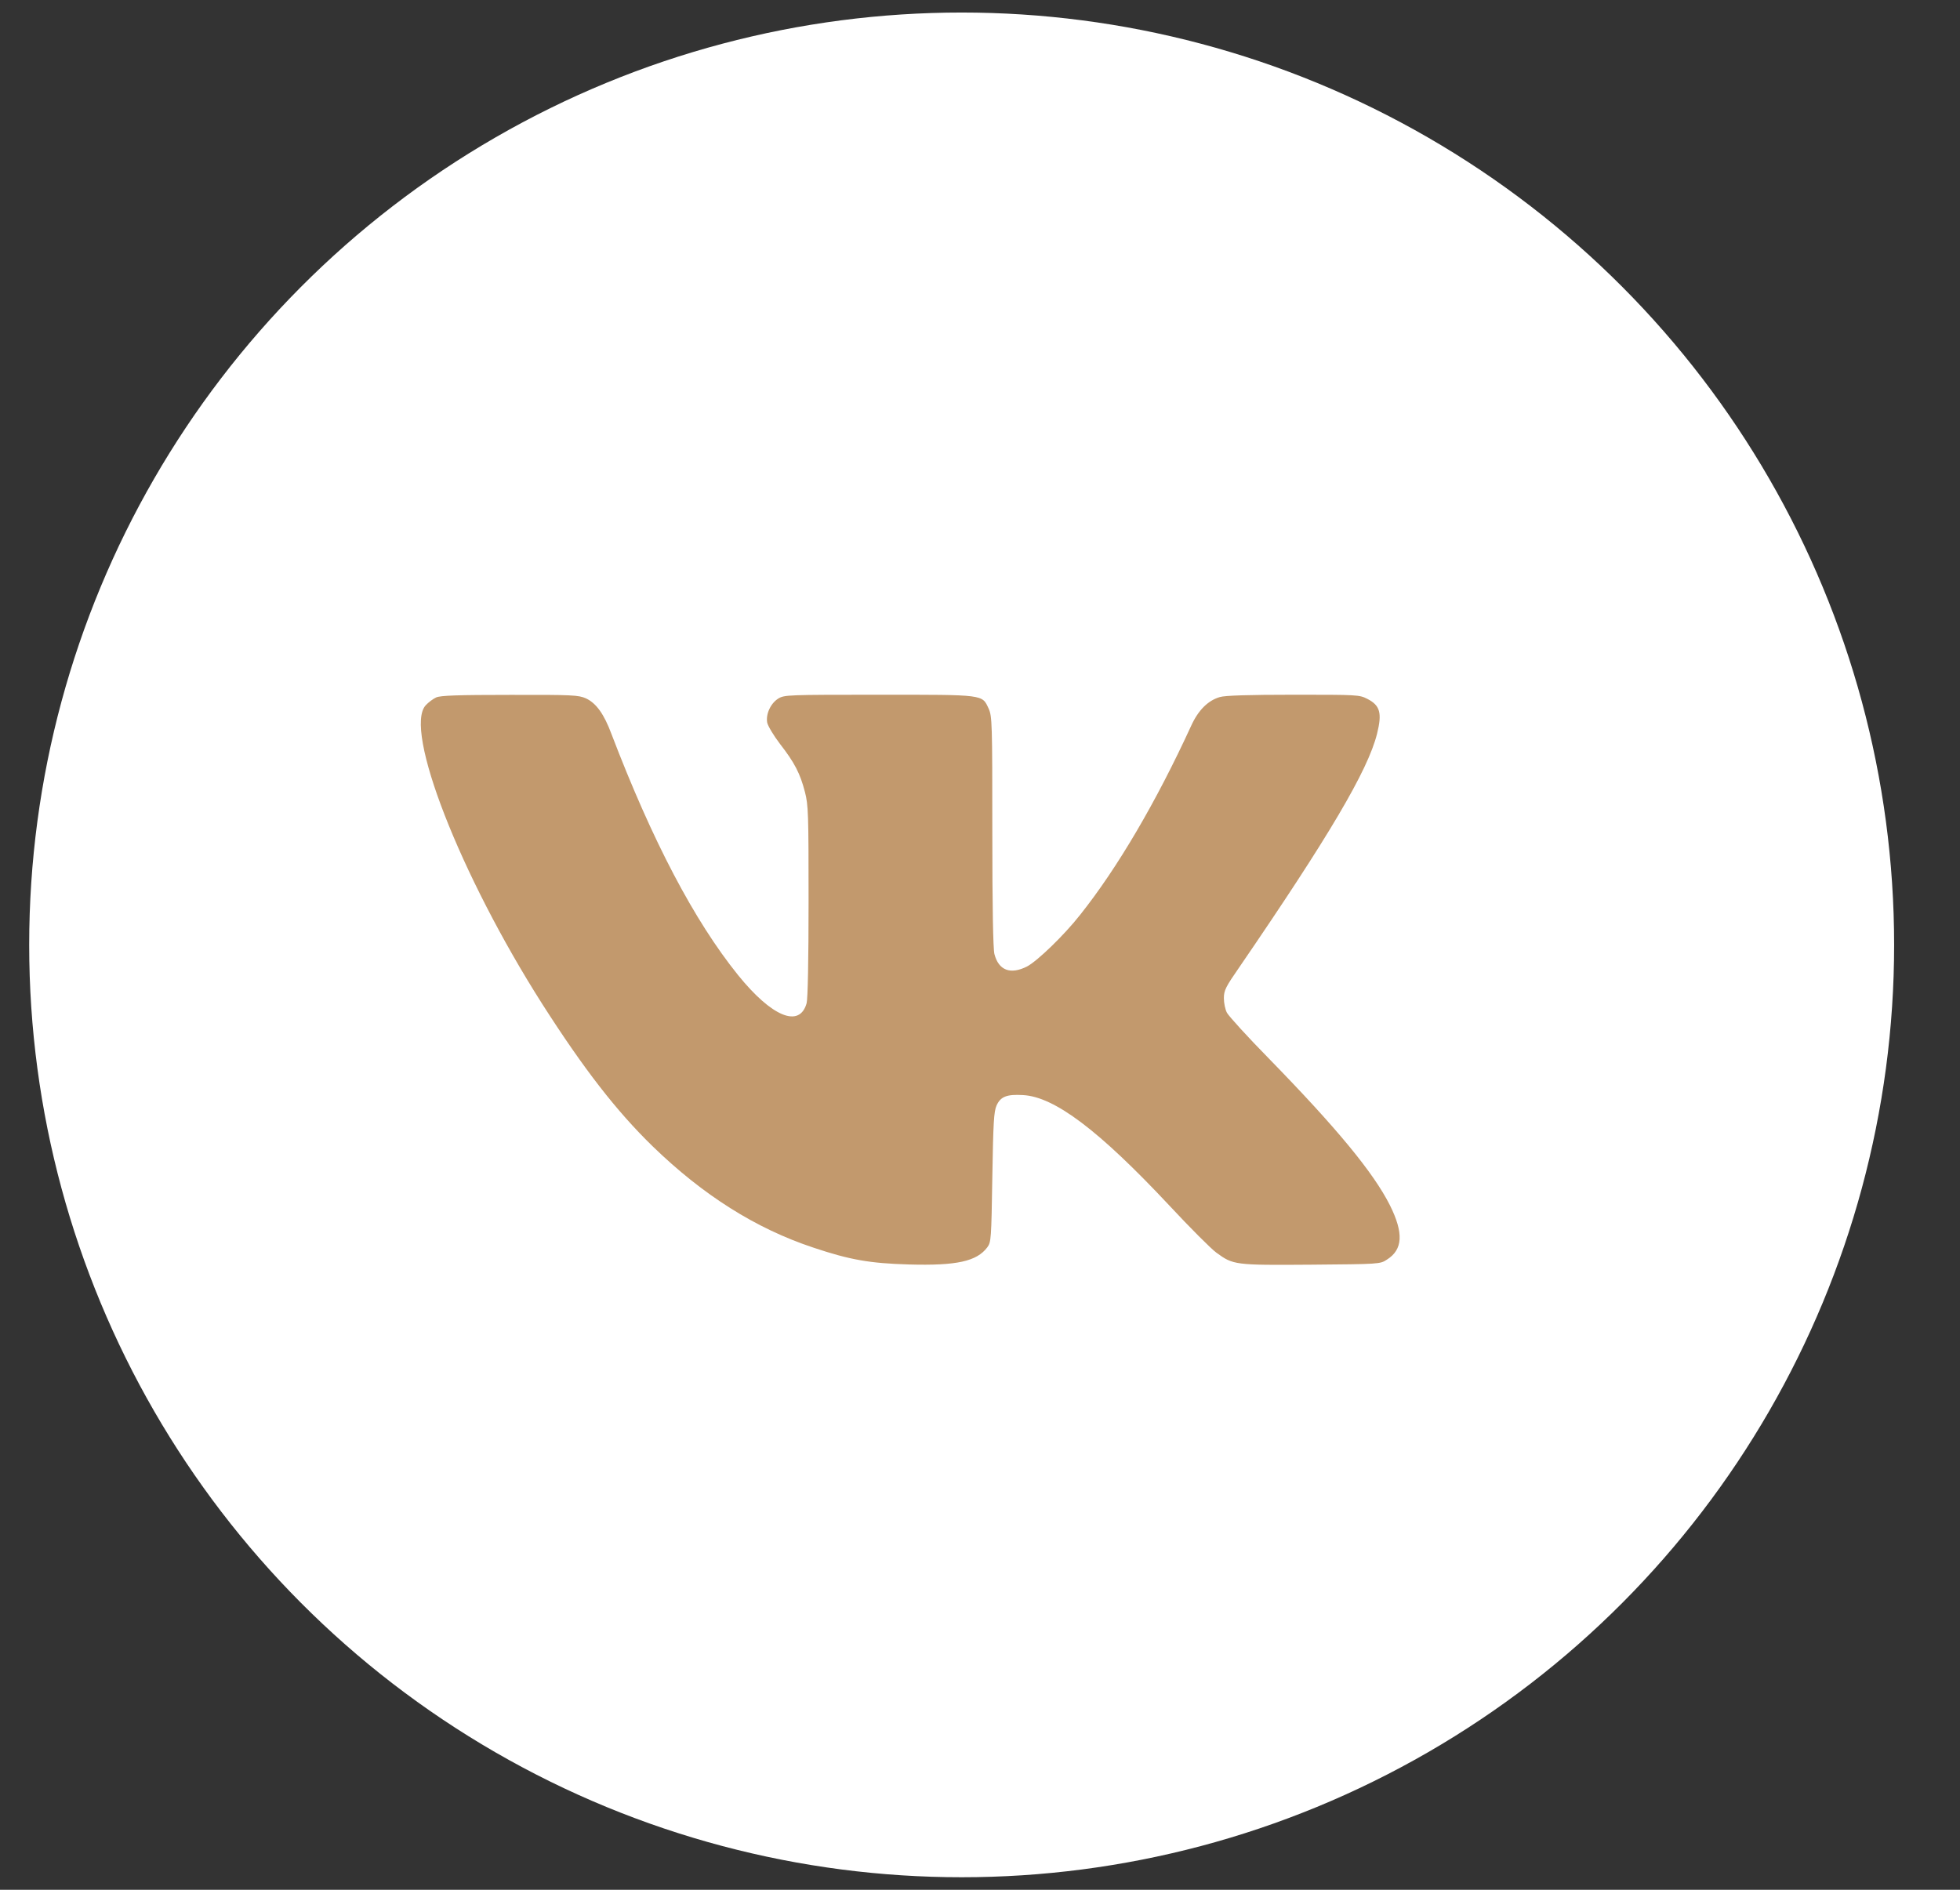
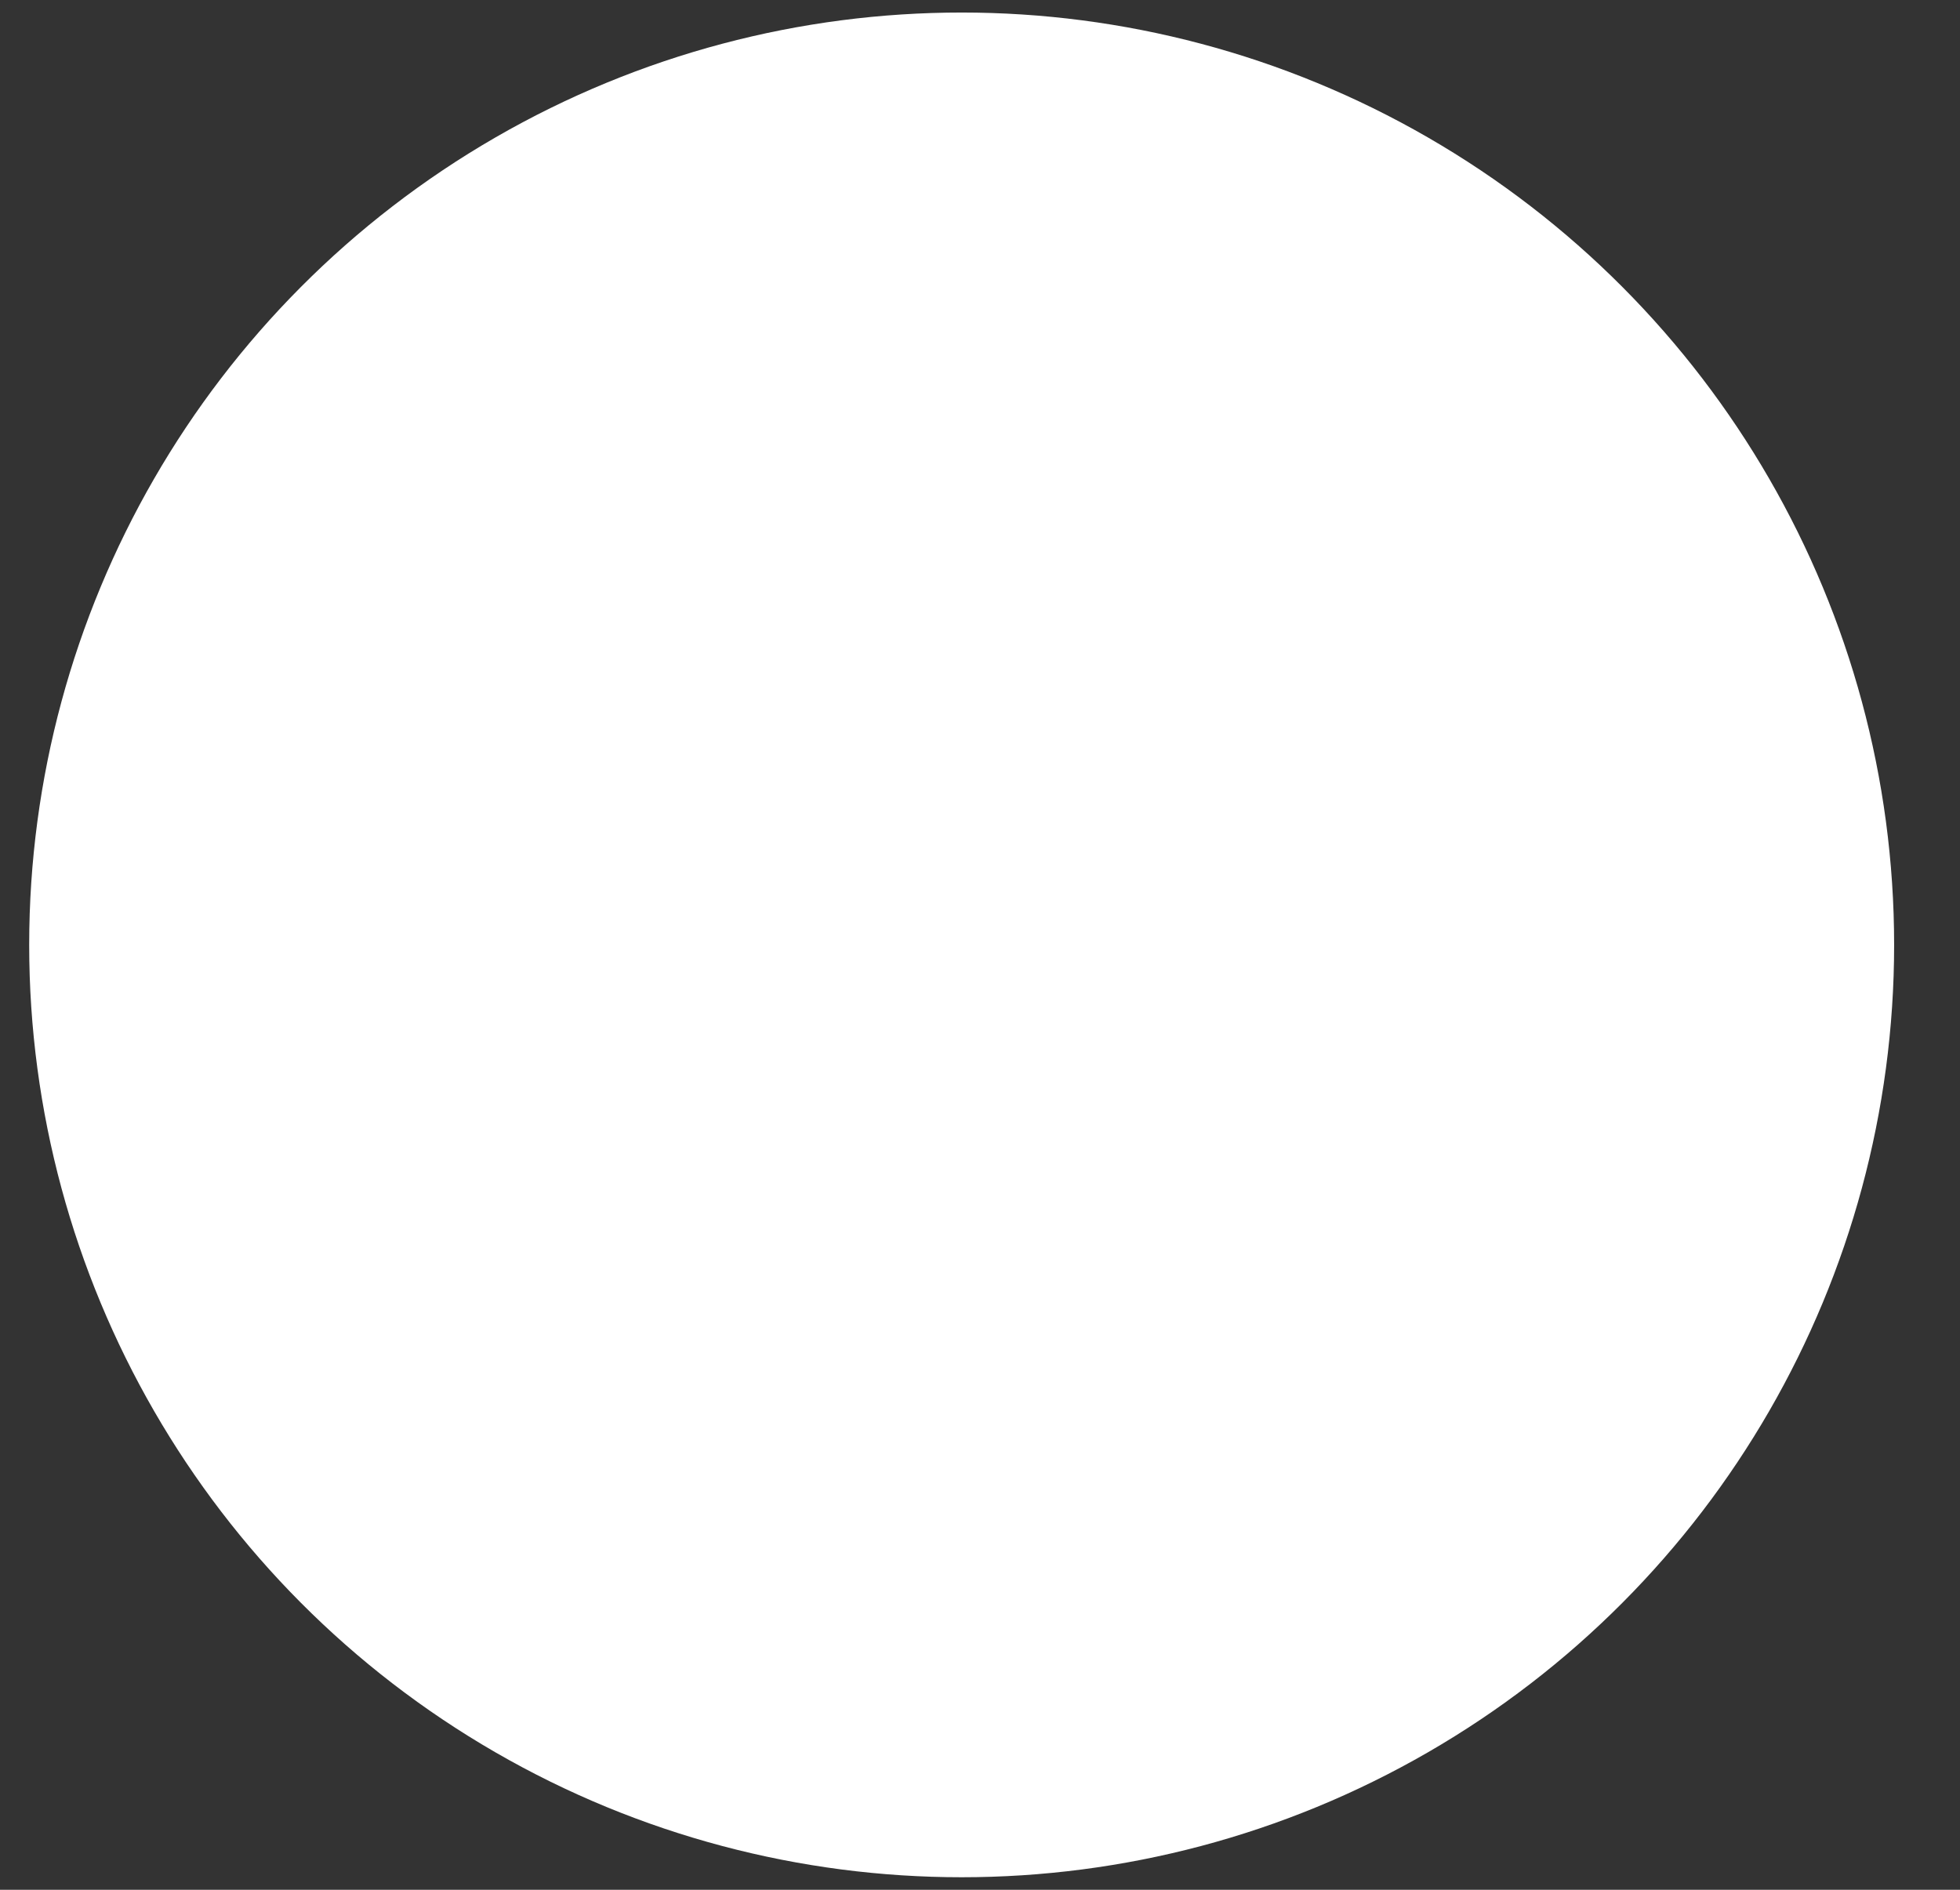
<svg xmlns="http://www.w3.org/2000/svg" width="28" height="27" viewBox="0 0 28 27" fill="none">
  <rect x="0" y="0" width="28" height="27" fill="#333333" stroke="none" />
  <circle cx="13.738" cy="13.5" r="13.321" fill="white" />
-   <path d="M6.232 9.964C6.189 9.983 6.12 10.035 6.082 10.076C5.762 10.423 6.571 12.499 7.75 14.35C8.341 15.274 8.805 15.873 9.325 16.379C10.044 17.076 10.796 17.552 11.619 17.825C12.141 18 12.426 18.05 12.986 18.066C13.667 18.085 13.954 18.022 14.105 17.82C14.159 17.746 14.162 17.702 14.176 16.822C14.189 16.04 14.198 15.884 14.236 15.796C14.293 15.668 14.381 15.632 14.616 15.646C15.064 15.671 15.696 16.146 16.705 17.224C17 17.541 17.301 17.842 17.375 17.896C17.618 18.074 17.637 18.077 18.731 18.069C19.697 18.061 19.716 18.061 19.811 17.998C20.041 17.855 20.055 17.618 19.855 17.218C19.62 16.753 19.103 16.125 18.135 15.132C17.823 14.815 17.553 14.517 17.528 14.47C17.503 14.424 17.484 14.331 17.484 14.262C17.484 14.15 17.509 14.101 17.706 13.817C18.985 11.949 19.541 11.009 19.672 10.484C19.746 10.188 19.716 10.079 19.535 9.986C19.418 9.926 19.396 9.926 18.474 9.926C17.837 9.926 17.498 9.937 17.427 9.959C17.257 10.008 17.118 10.147 17.017 10.369C16.516 11.46 15.964 12.4 15.431 13.07C15.201 13.363 14.818 13.732 14.671 13.809C14.433 13.929 14.266 13.863 14.206 13.631C14.187 13.552 14.176 12.972 14.176 11.875C14.176 10.328 14.173 10.235 14.124 10.125C14.028 9.92 14.075 9.926 12.557 9.926C11.253 9.926 11.206 9.928 11.119 9.98C11.009 10.049 10.938 10.202 10.96 10.325C10.971 10.374 11.053 10.511 11.143 10.629C11.351 10.896 11.431 11.052 11.499 11.315C11.548 11.504 11.551 11.624 11.551 12.876C11.551 13.726 11.54 14.271 11.523 14.334C11.422 14.692 11.026 14.528 10.544 13.932C9.918 13.155 9.32 12.018 8.734 10.484C8.628 10.199 8.516 10.046 8.371 9.978C8.264 9.931 8.182 9.926 7.285 9.928C6.536 9.928 6.295 9.937 6.232 9.964Z" fill="#C2996D" />
</svg>